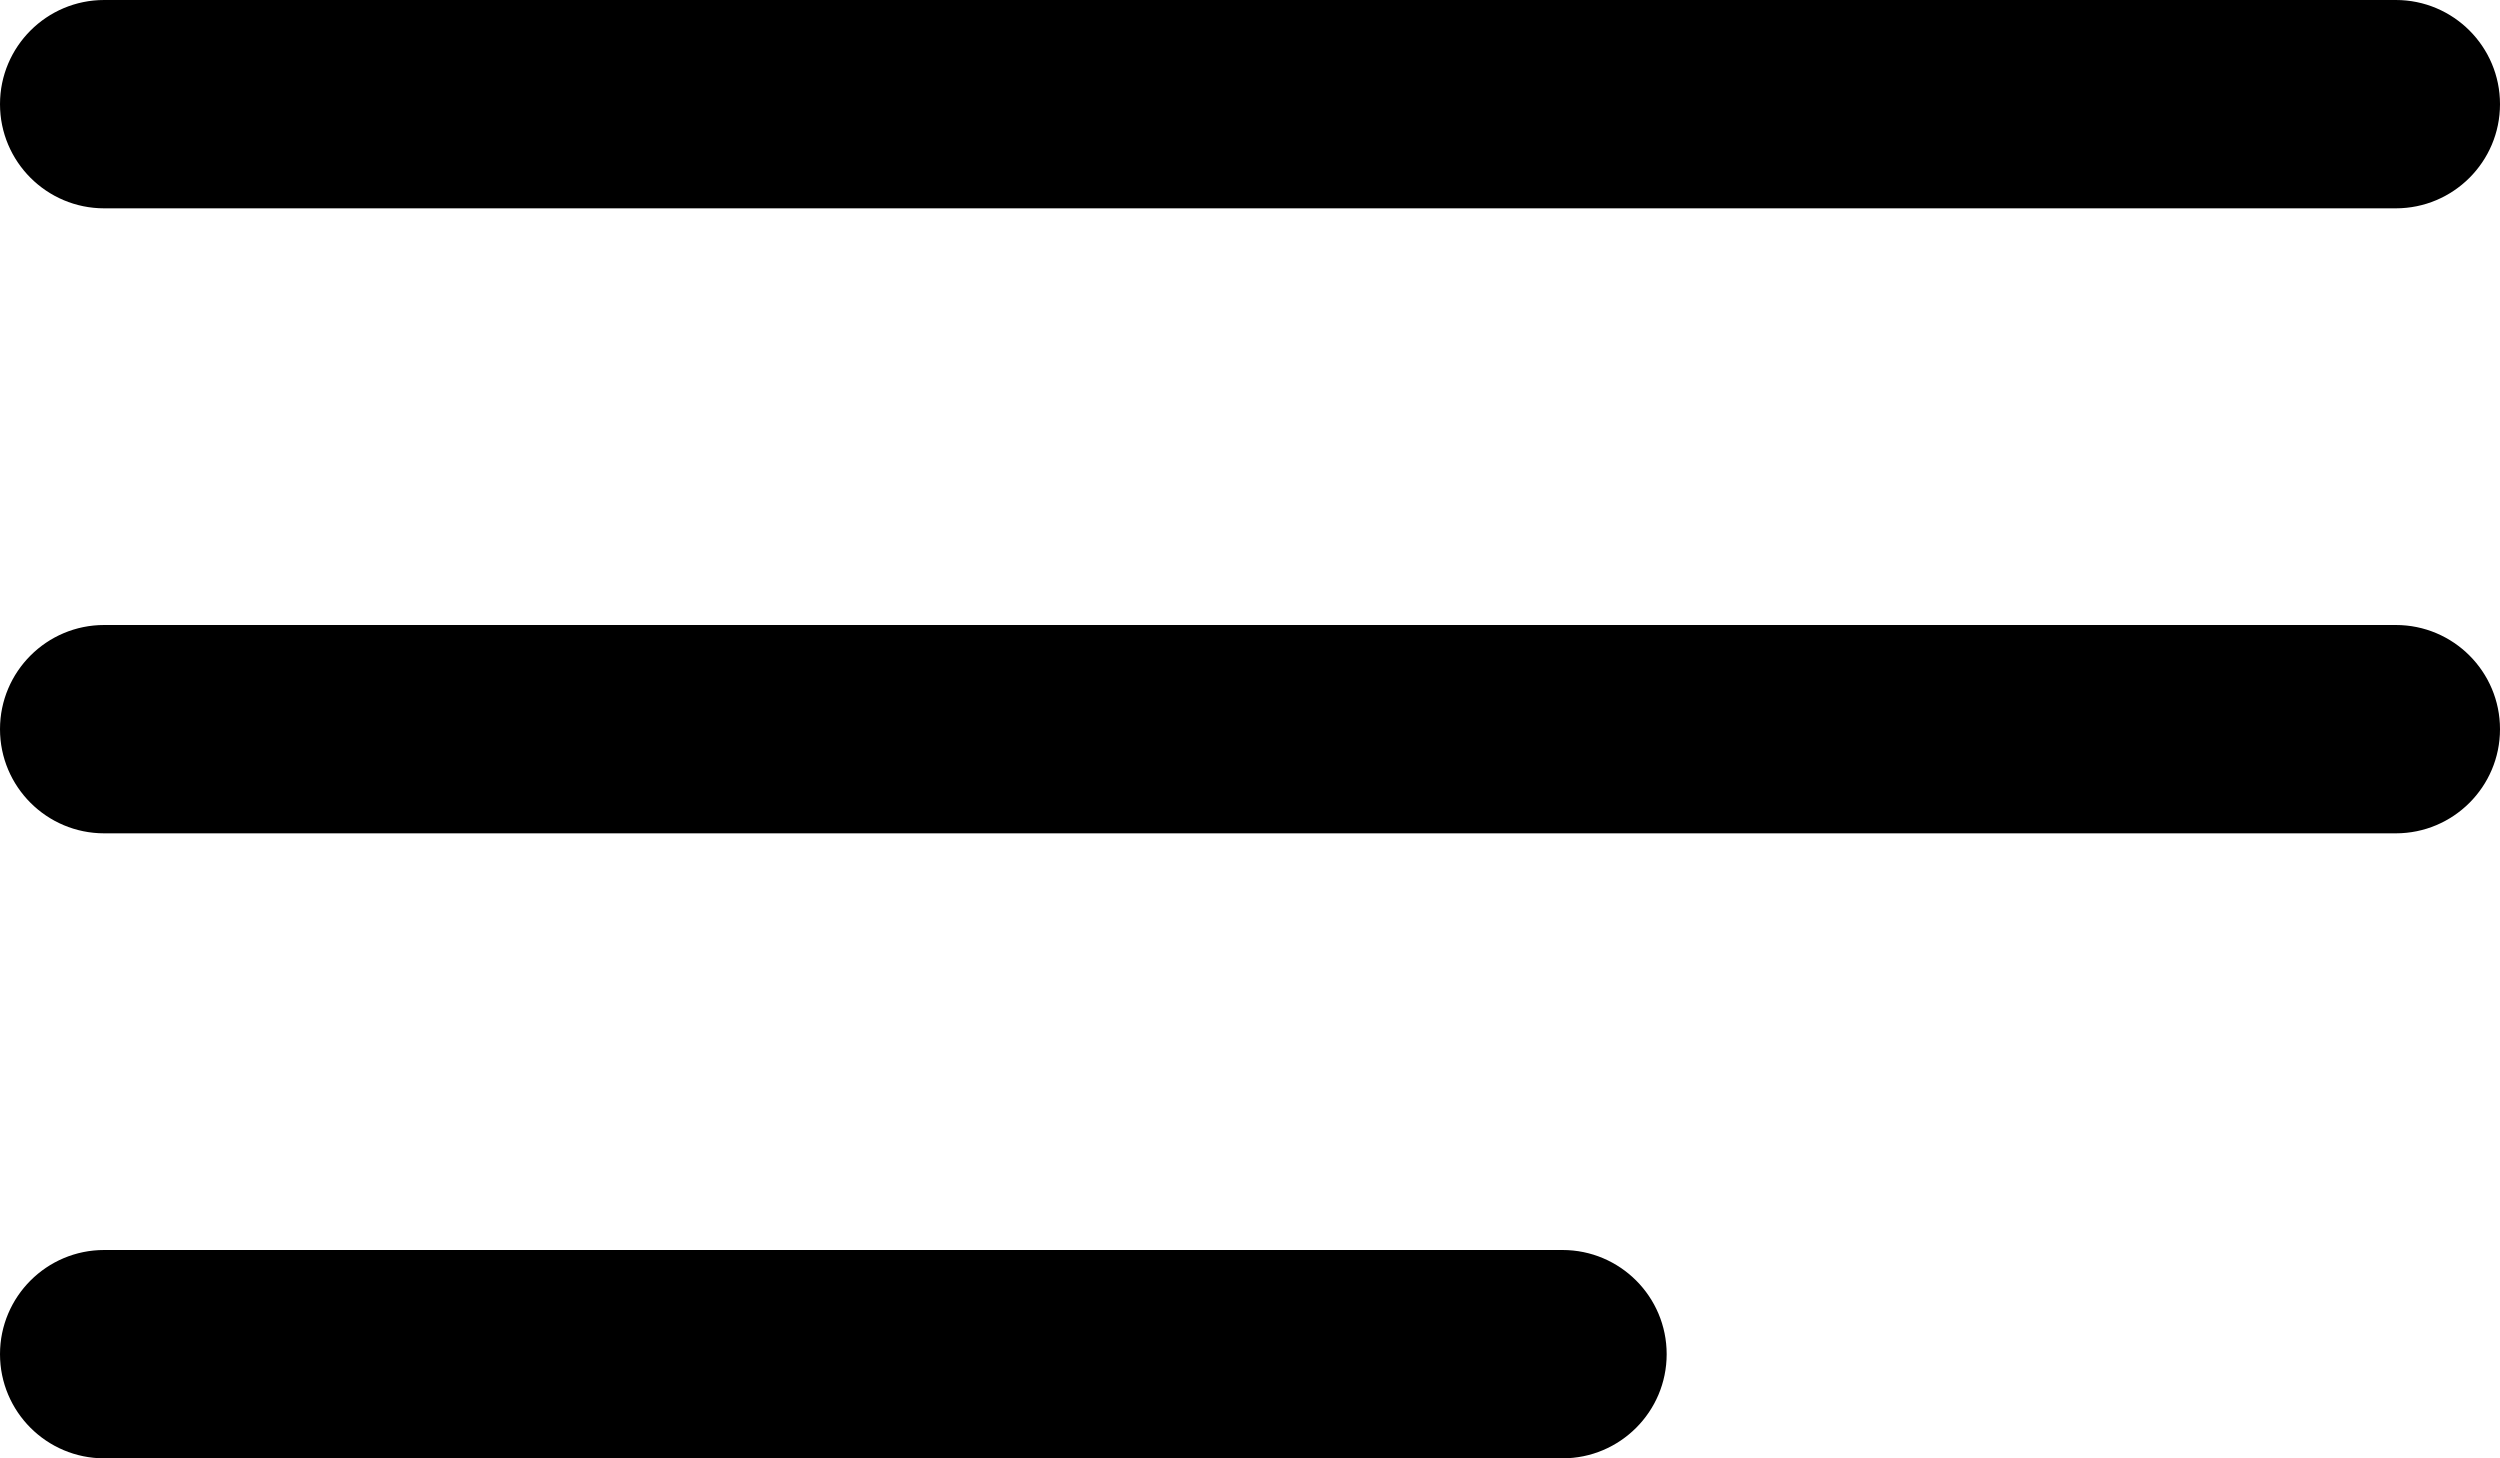
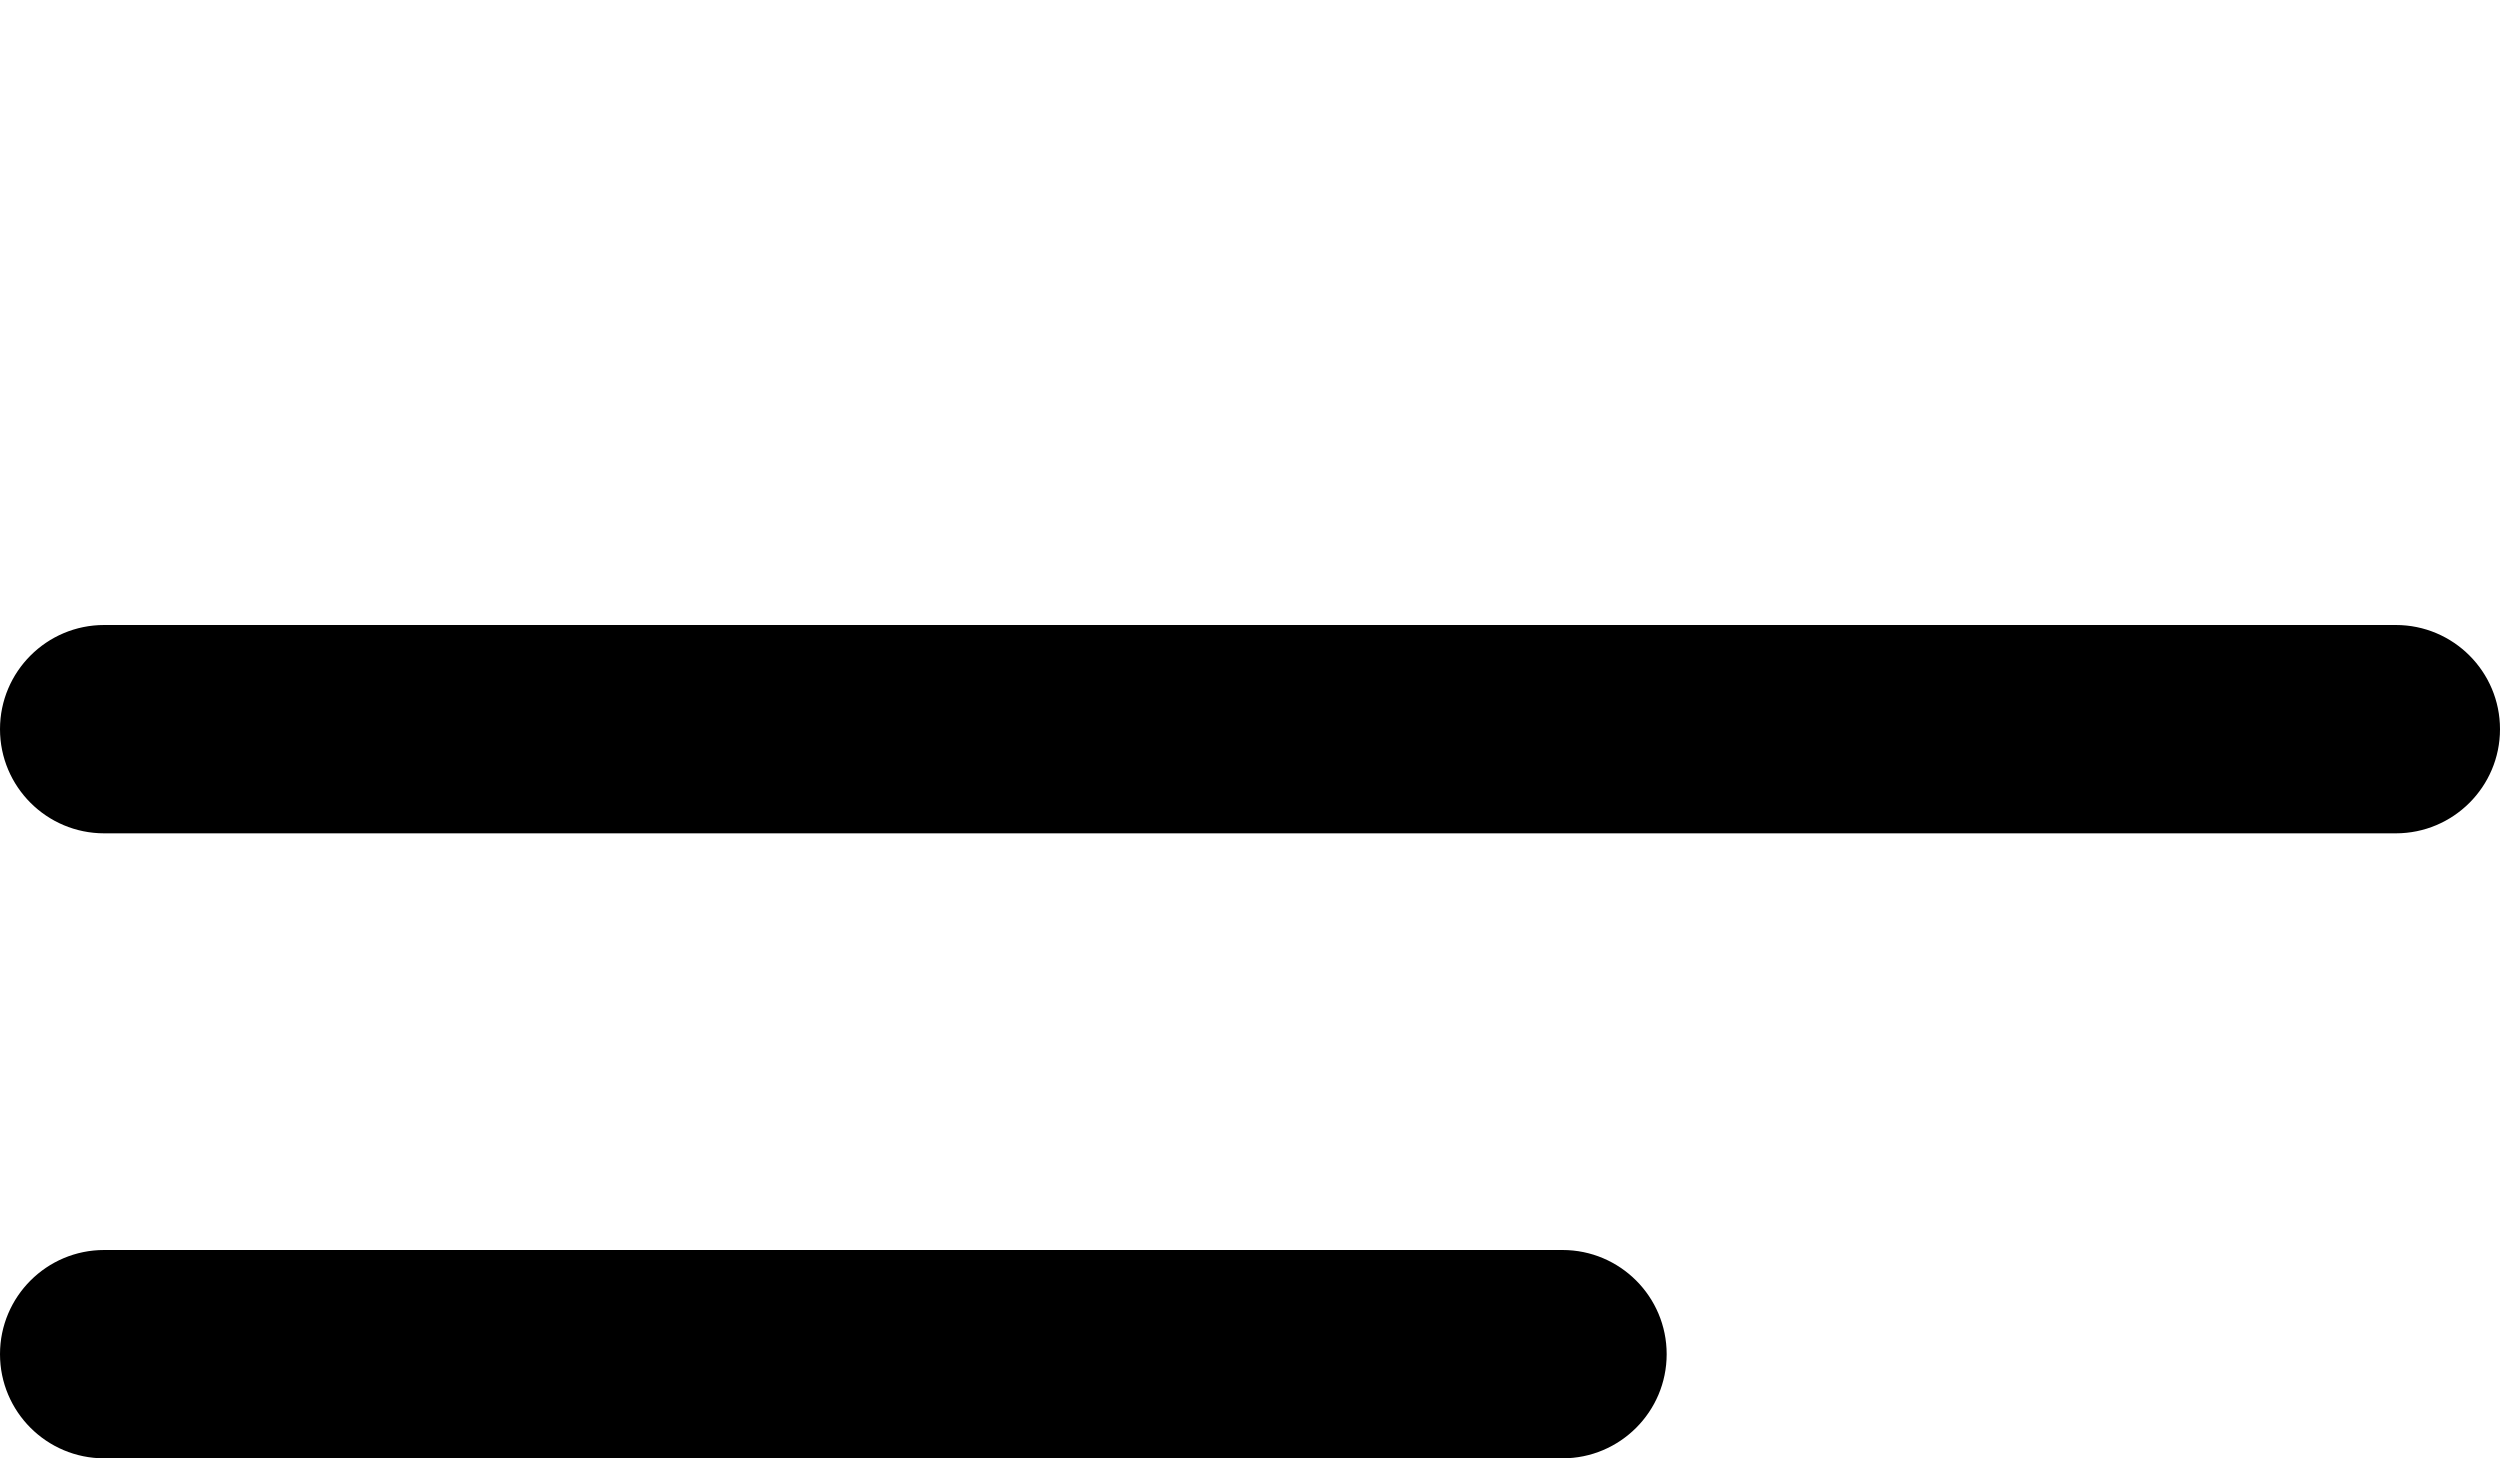
<svg xmlns="http://www.w3.org/2000/svg" width="12" height="7" viewBox="0 0 12 7" fill="none">
  <path fill-rule="evenodd" clip-rule="evenodd" d="M0 6.5C0 6.224 0.224 6 0.5 6H7.5C7.776 6 8 6.224 8 6.5C8 6.776 7.776 7 7.5 7H0.5C0.224 7 0 6.776 0 6.5Z" fill="black" />
  <path fill-rule="evenodd" clip-rule="evenodd" d="M0 3.5C0 3.224 0.224 3 0.5 3H11.5C11.776 3 12 3.224 12 3.5C12 3.776 11.776 4 11.5 4H0.5C0.224 4 0 3.776 0 3.5Z" fill="black" />
-   <path fill-rule="evenodd" clip-rule="evenodd" d="M0 0.5C0 0.224 0.224 0 0.5 0H11.5C11.776 0 12 0.224 12 0.5C12 0.776 11.776 1 11.5 1H0.5C0.224 1 0 0.776 0 0.5Z" fill="black" />
</svg>